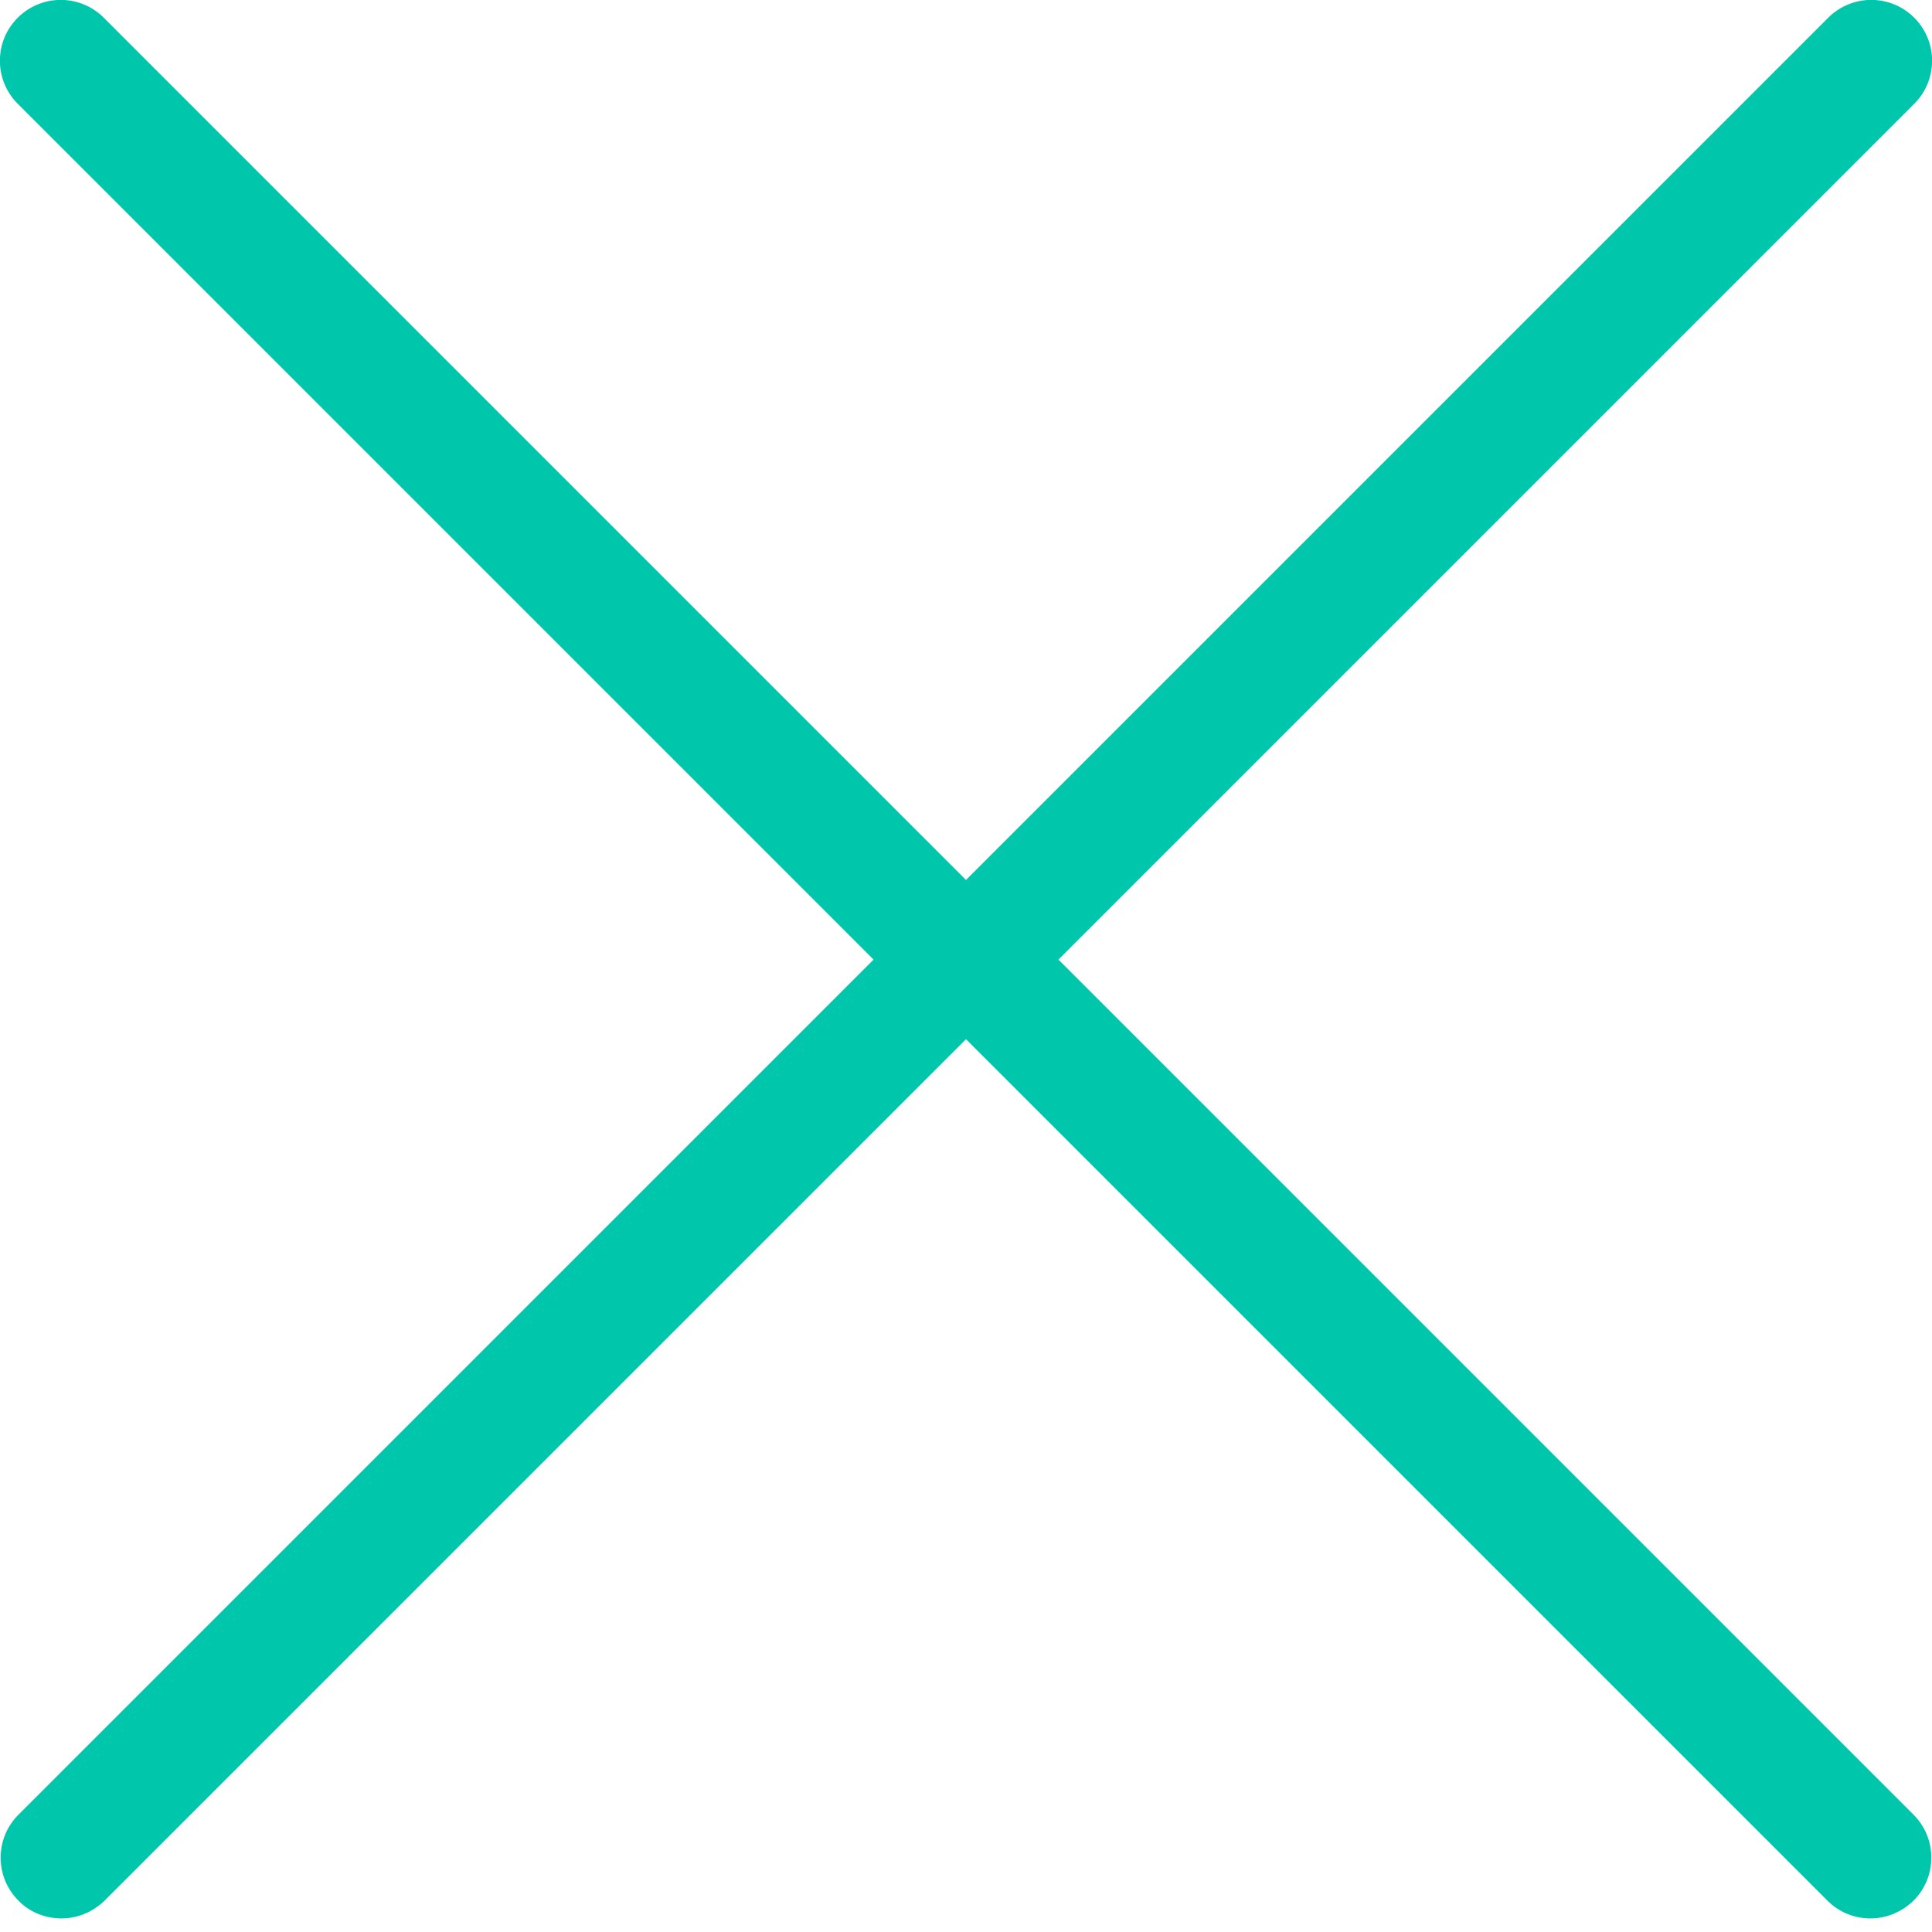
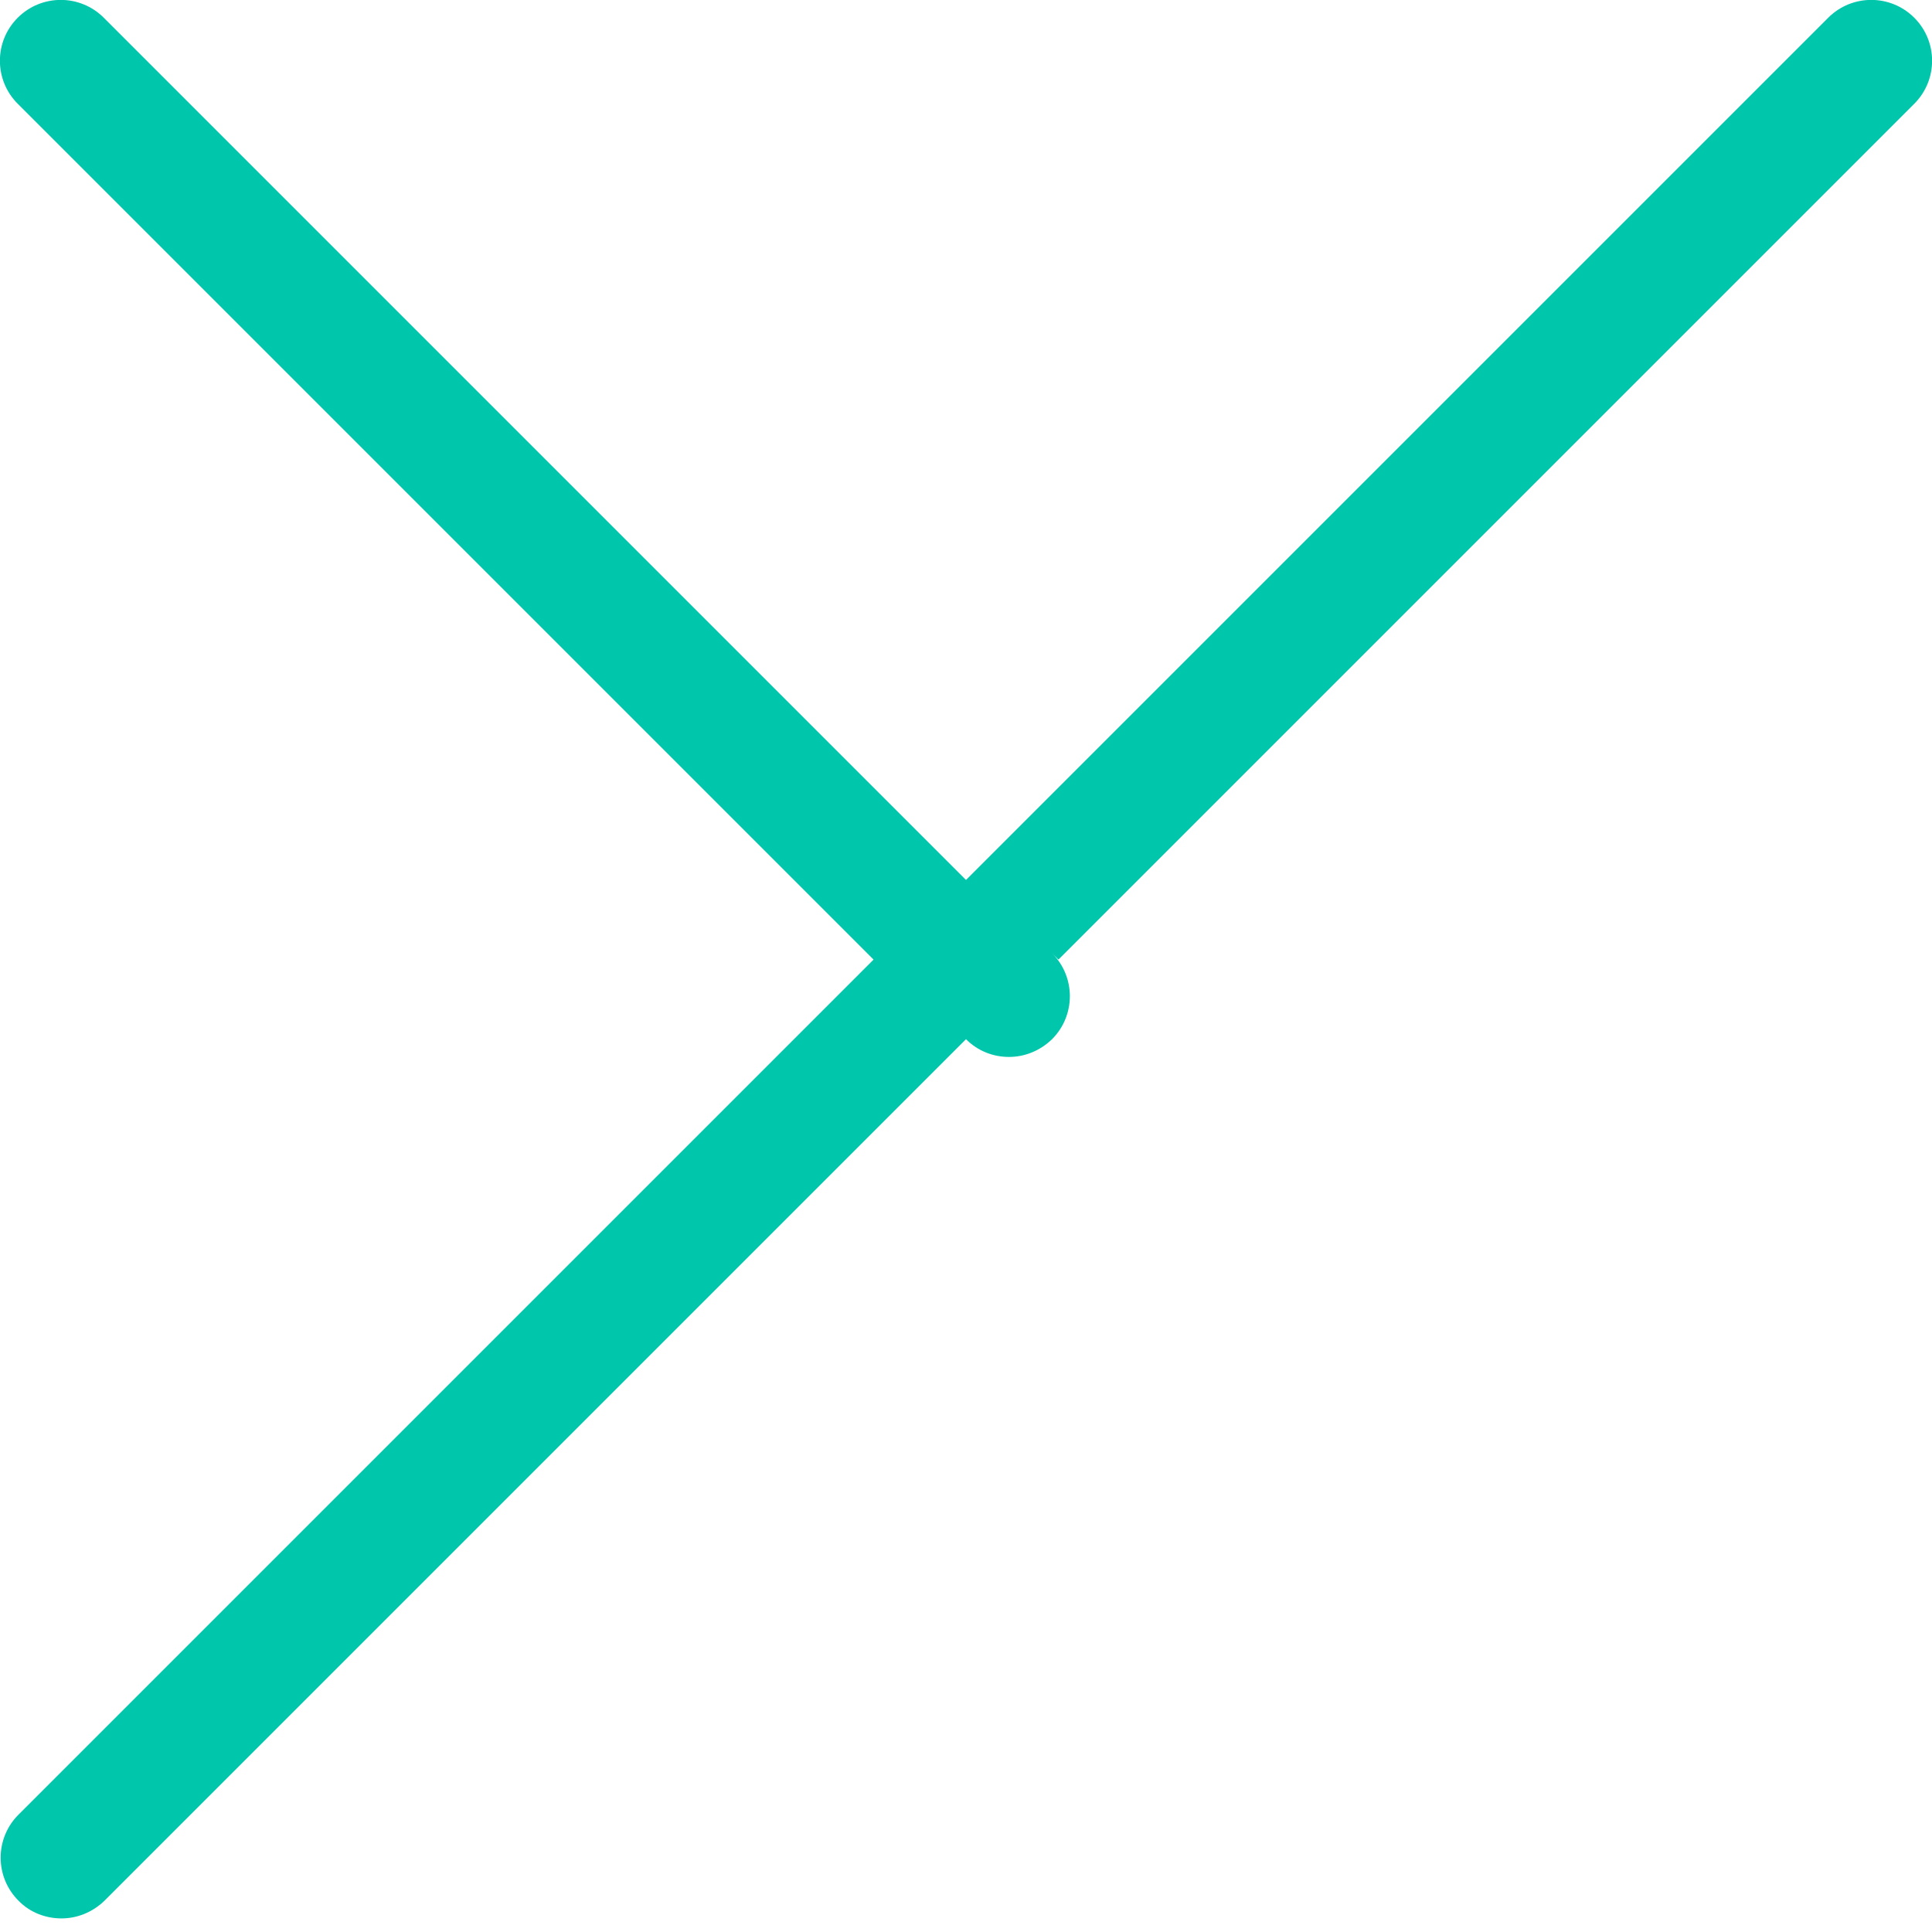
<svg xmlns="http://www.w3.org/2000/svg" version="1.1" id="Layer_1" x="0px" y="0px" viewBox="0 0 512 512" style="enable-background:new 0 0 512 512;" xml:space="preserve">
  <style type="text/css">
	.st0{fill:#00C7AC;}
</style>
  <g>
-     <path class="st0" d="M231.5,254.3L4.9,480.9c-6.3,6.3-6.3,16.5,0,22.8c3.1,3.2,7.3,4.7,11.4,4.7s8.2-1.6,11.4-4.7L256,275.4   l228.3,228.3c3.2,3.2,7.3,4.7,11.4,4.7s8.2-1.6,11.4-4.7c6.3-6.3,6.3-16.5,0-22.8L280.5,254.3L507.3,27.5c6.3-6.3,6.3-16.5,0-22.8   s-16.5-6.3-22.8,0L256,233.2L27.5,4.7C21.2-1.6,11-1.6,4.7,4.7s-6.3,16.5,0,22.8L231.5,254.3z" />
+     <path class="st0" d="M231.5,254.3L4.9,480.9c-6.3,6.3-6.3,16.5,0,22.8c3.1,3.2,7.3,4.7,11.4,4.7s8.2-1.6,11.4-4.7L256,275.4   c3.2,3.2,7.3,4.7,11.4,4.7s8.2-1.6,11.4-4.7c6.3-6.3,6.3-16.5,0-22.8L280.5,254.3L507.3,27.5c6.3-6.3,6.3-16.5,0-22.8   s-16.5-6.3-22.8,0L256,233.2L27.5,4.7C21.2-1.6,11-1.6,4.7,4.7s-6.3,16.5,0,22.8L231.5,254.3z" />
  </g>
</svg>